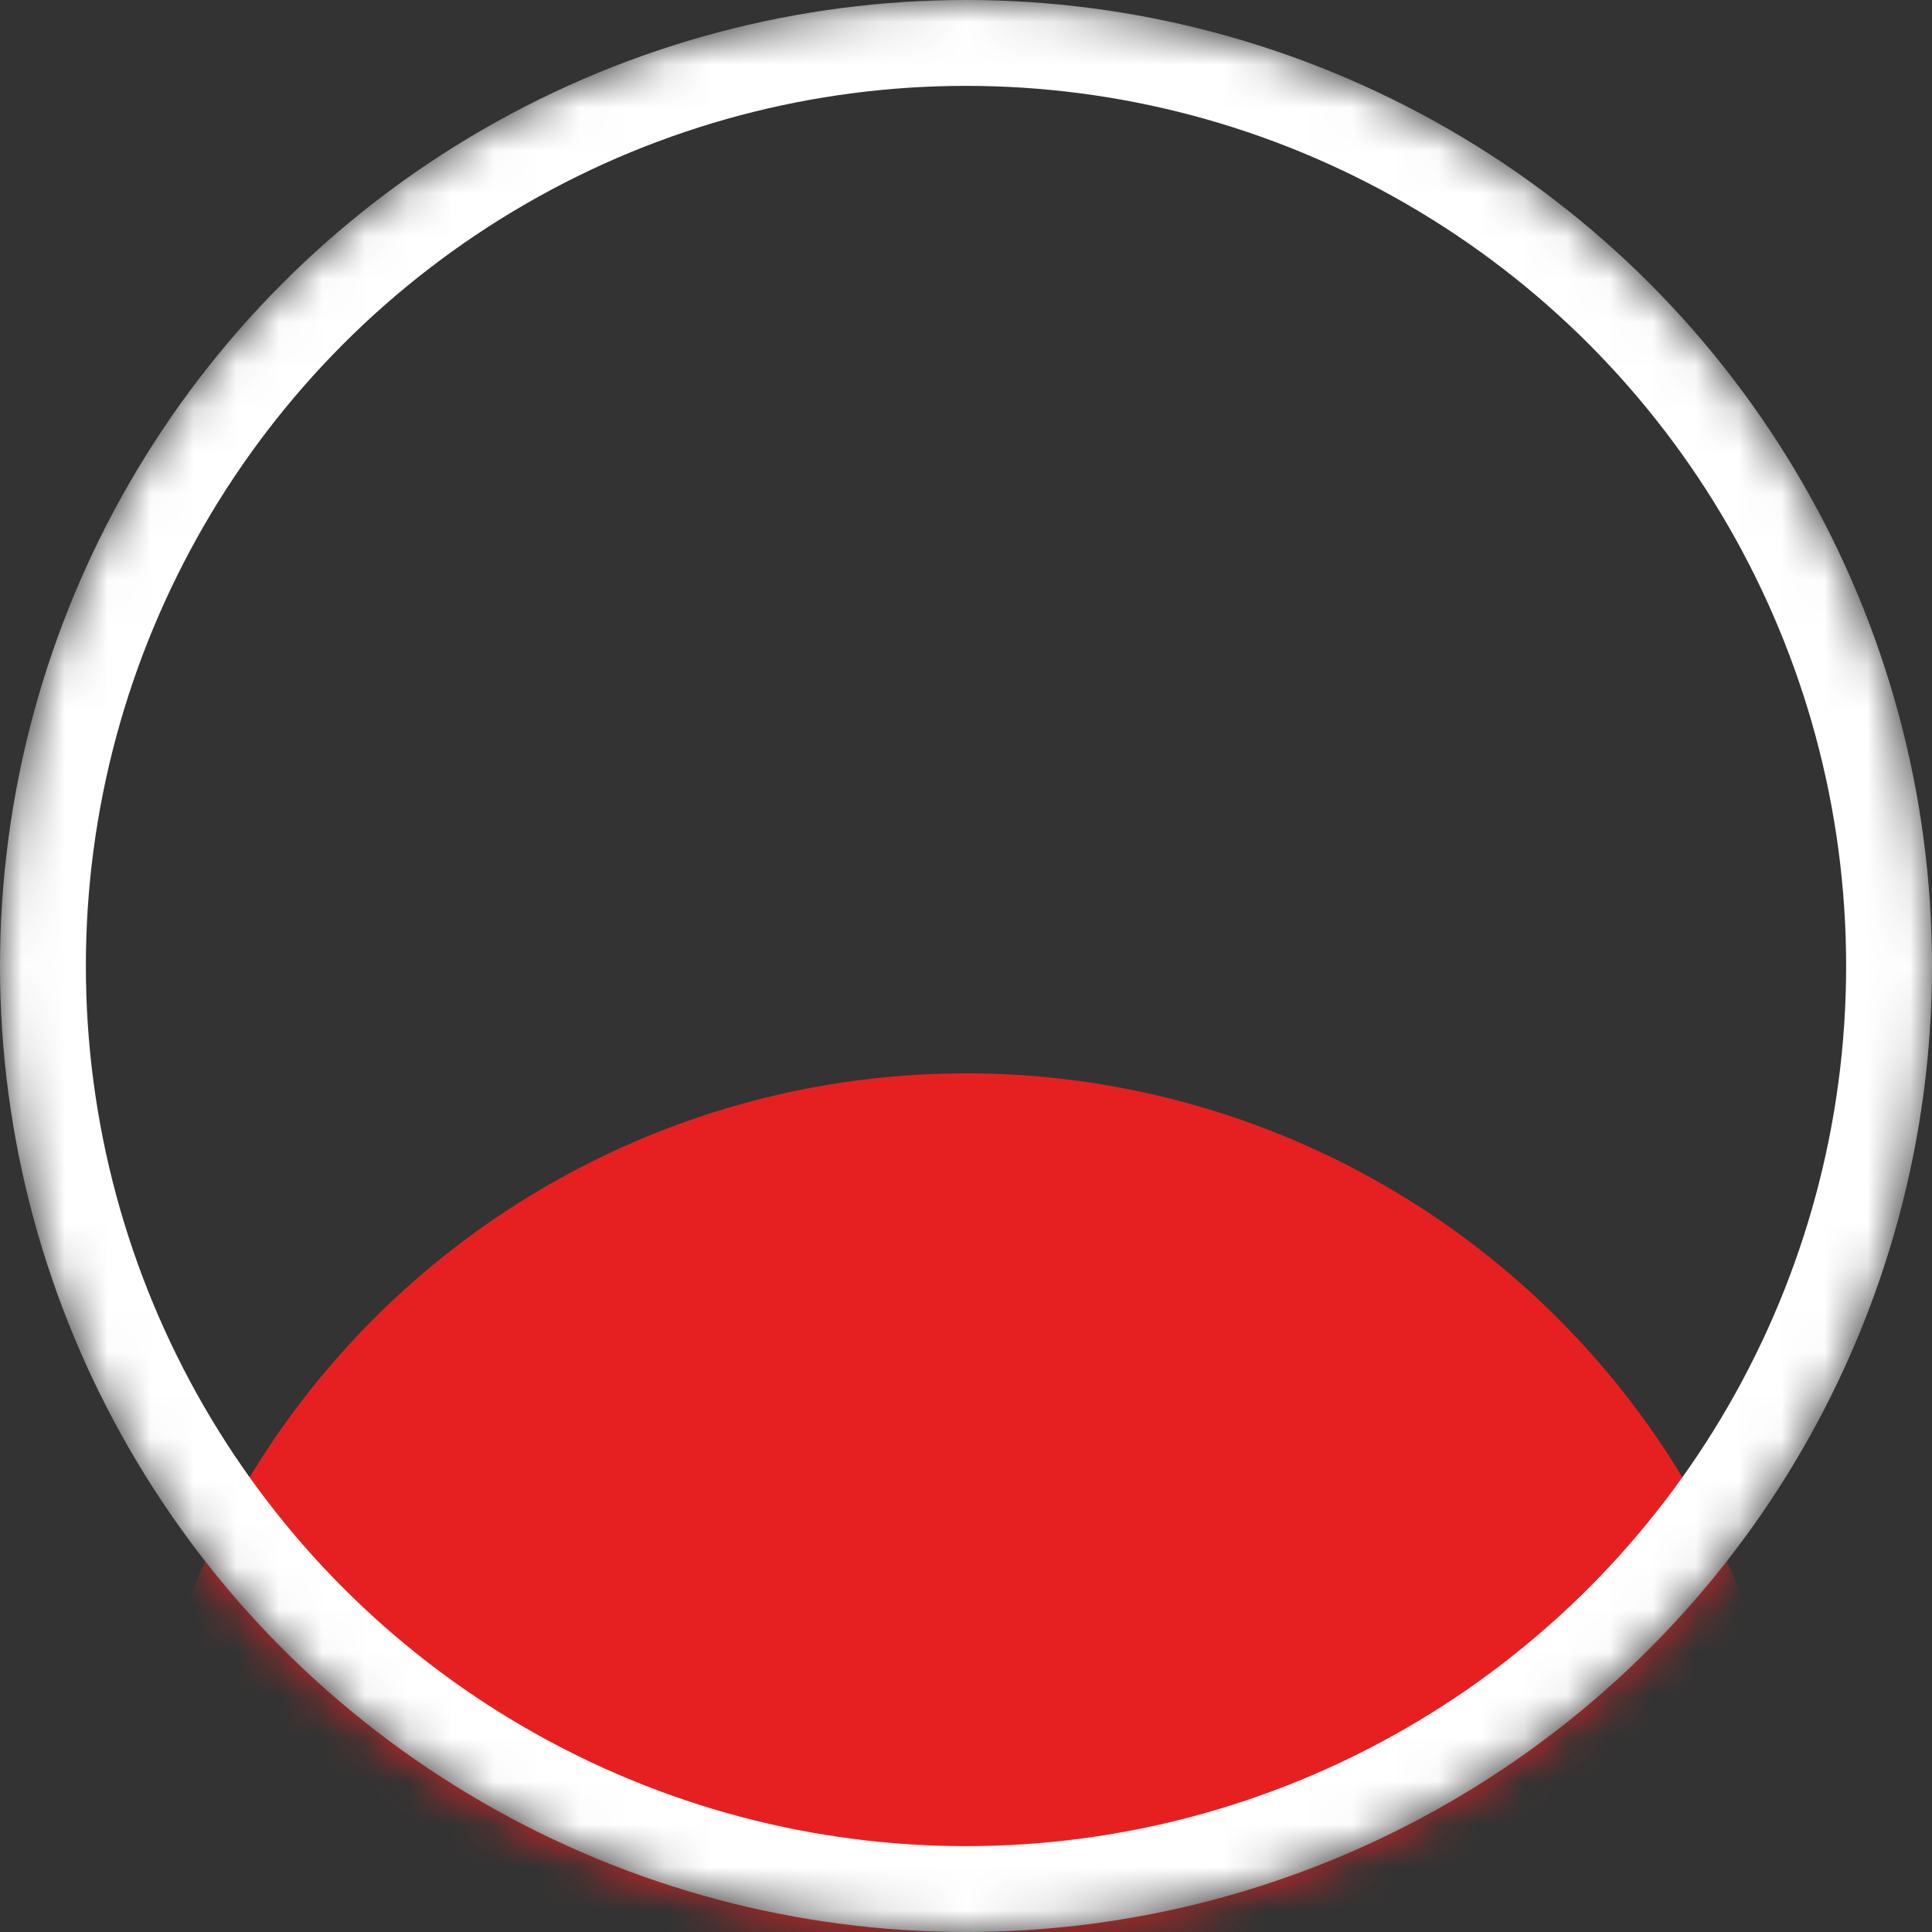
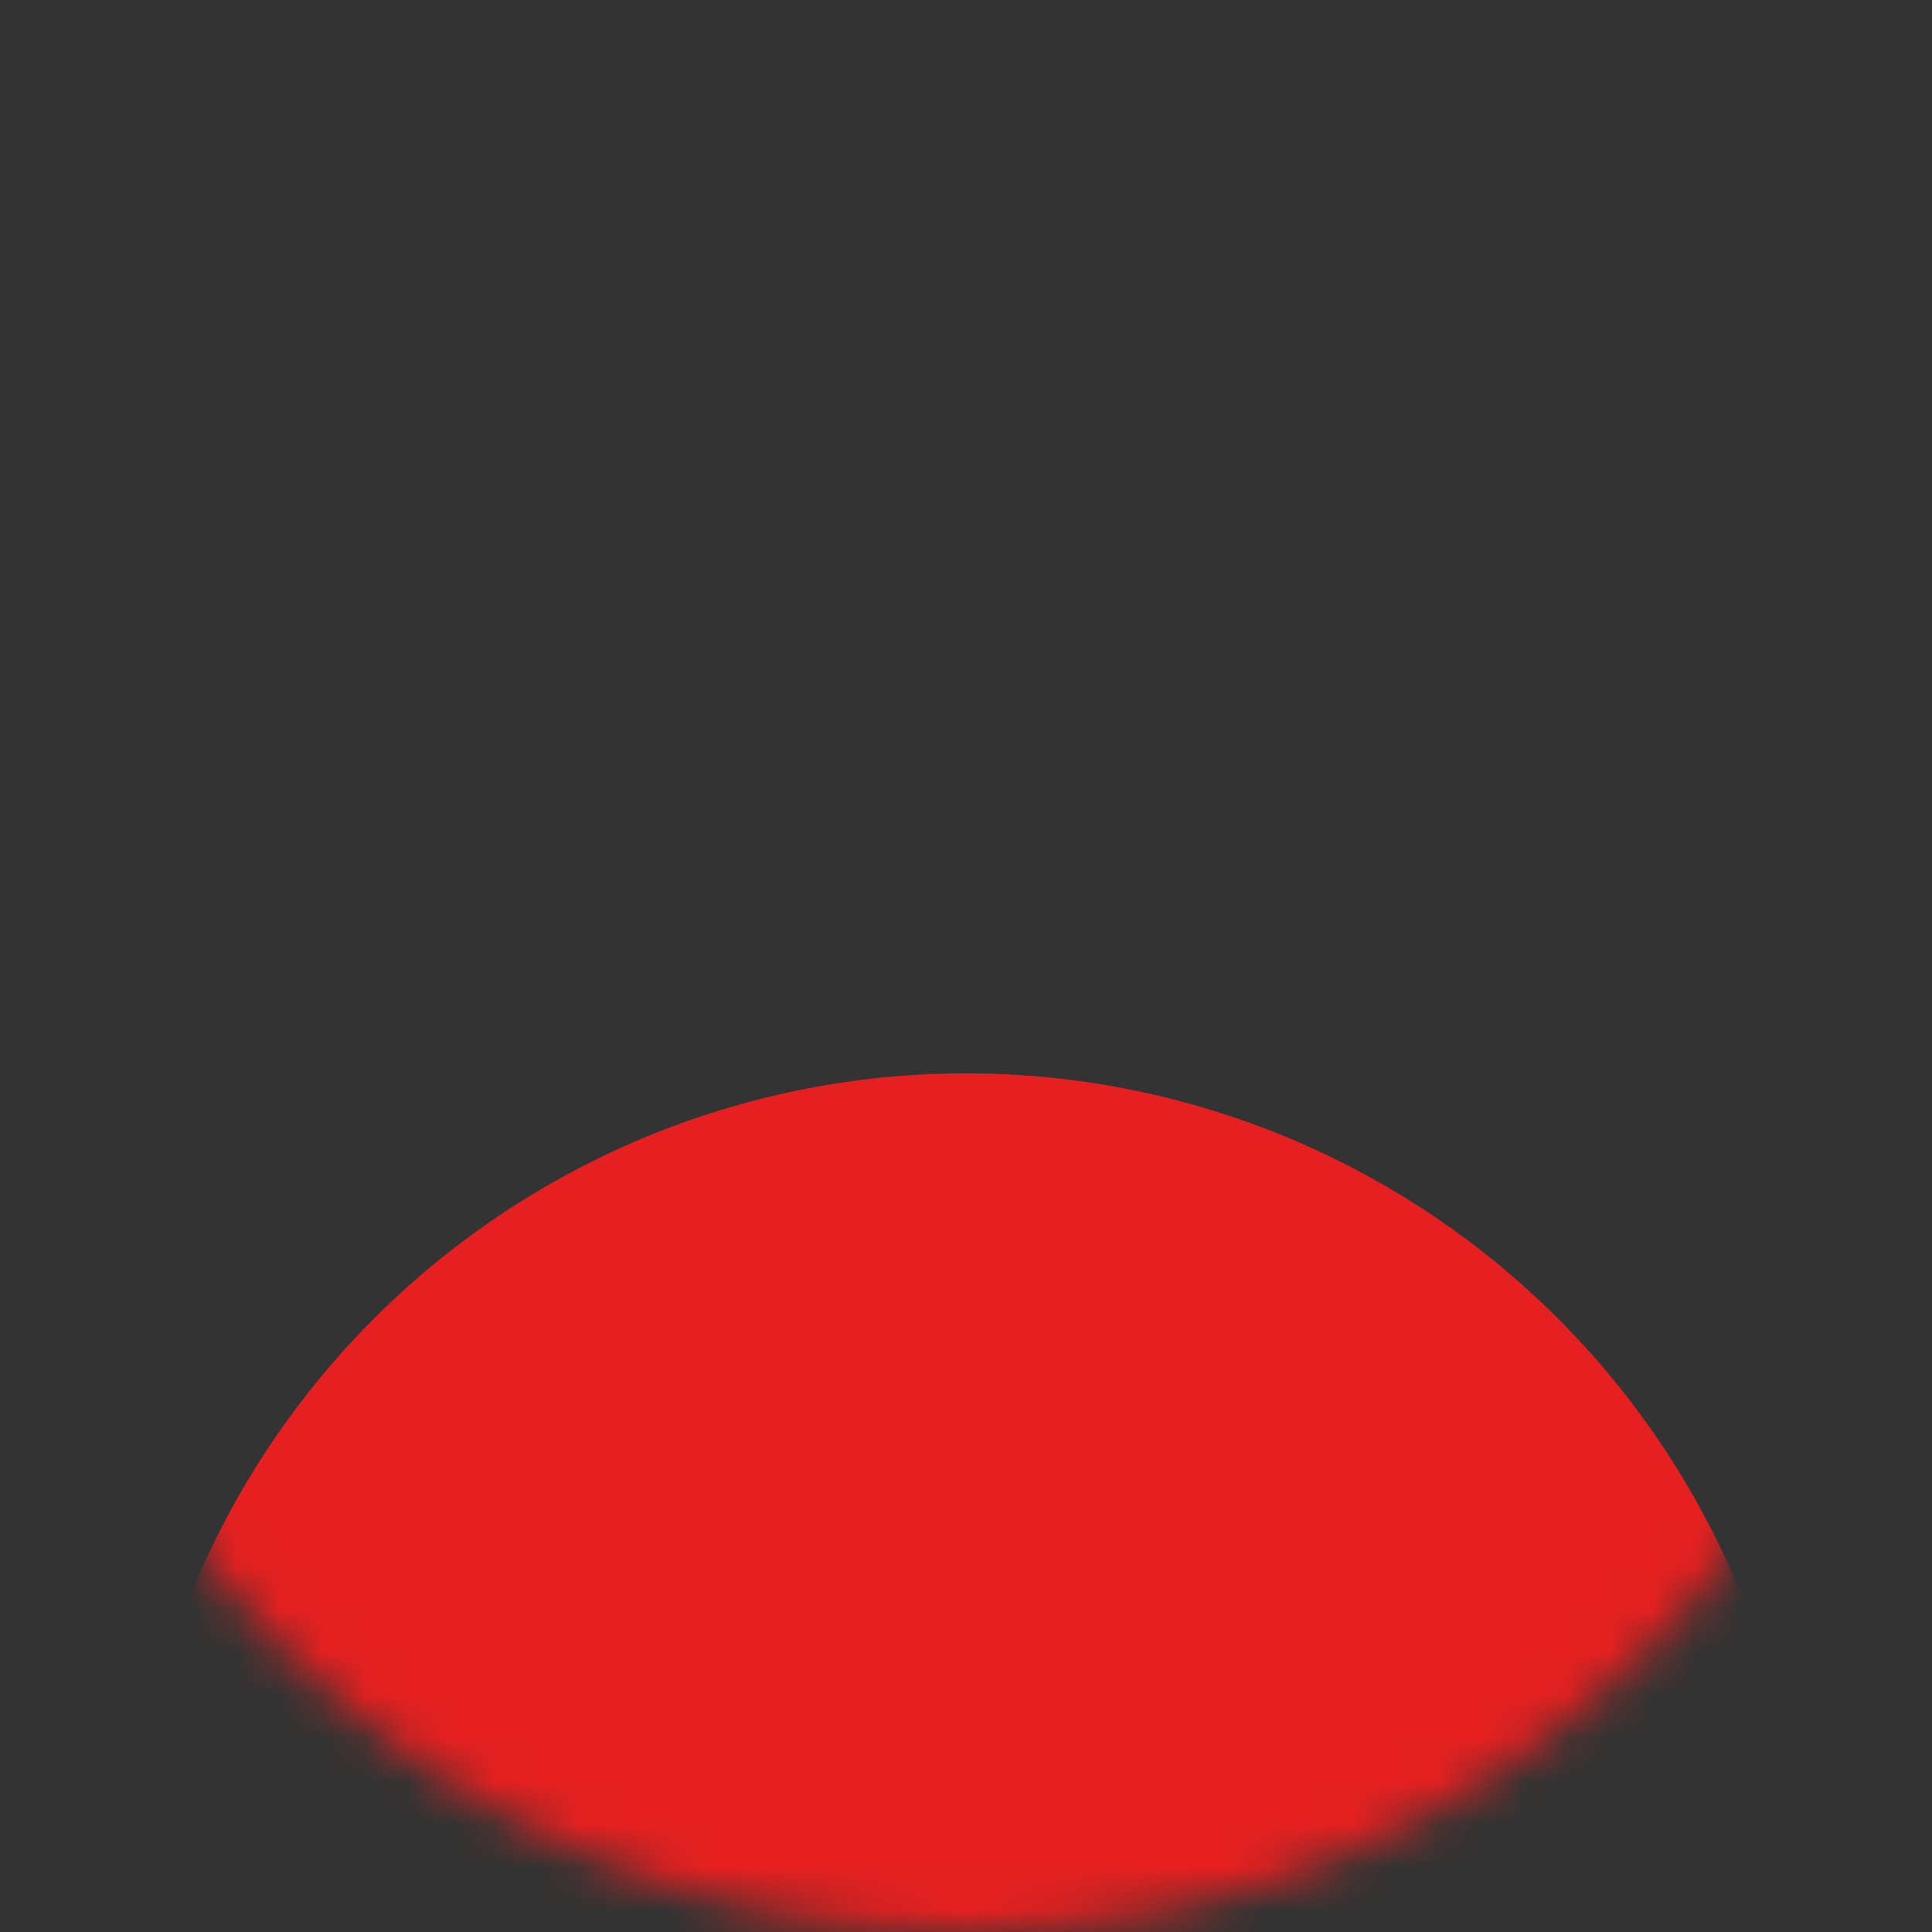
<svg xmlns="http://www.w3.org/2000/svg" width="45" height="45" viewBox="0 0 45 45" fill="none">
  <rect x="0" y="0" width="45" height="45" fill="#333333" stroke="none" />
  <mask id="mask0_4954_246" style="mask-type:alpha" maskUnits="userSpaceOnUse" x="0" y="0" width="45" height="45">
    <circle cx="22.5" cy="22.5" r="22.5" fill="white" />
  </mask>
  <g mask="url(#mask0_4954_246)">
    <circle cx="22.5" cy="44.5" r="19.5" fill="#E62020" />
-     <circle cx="22.5" cy="22.5" r="21.5" stroke="white" stroke-width="2" />
  </g>
</svg>